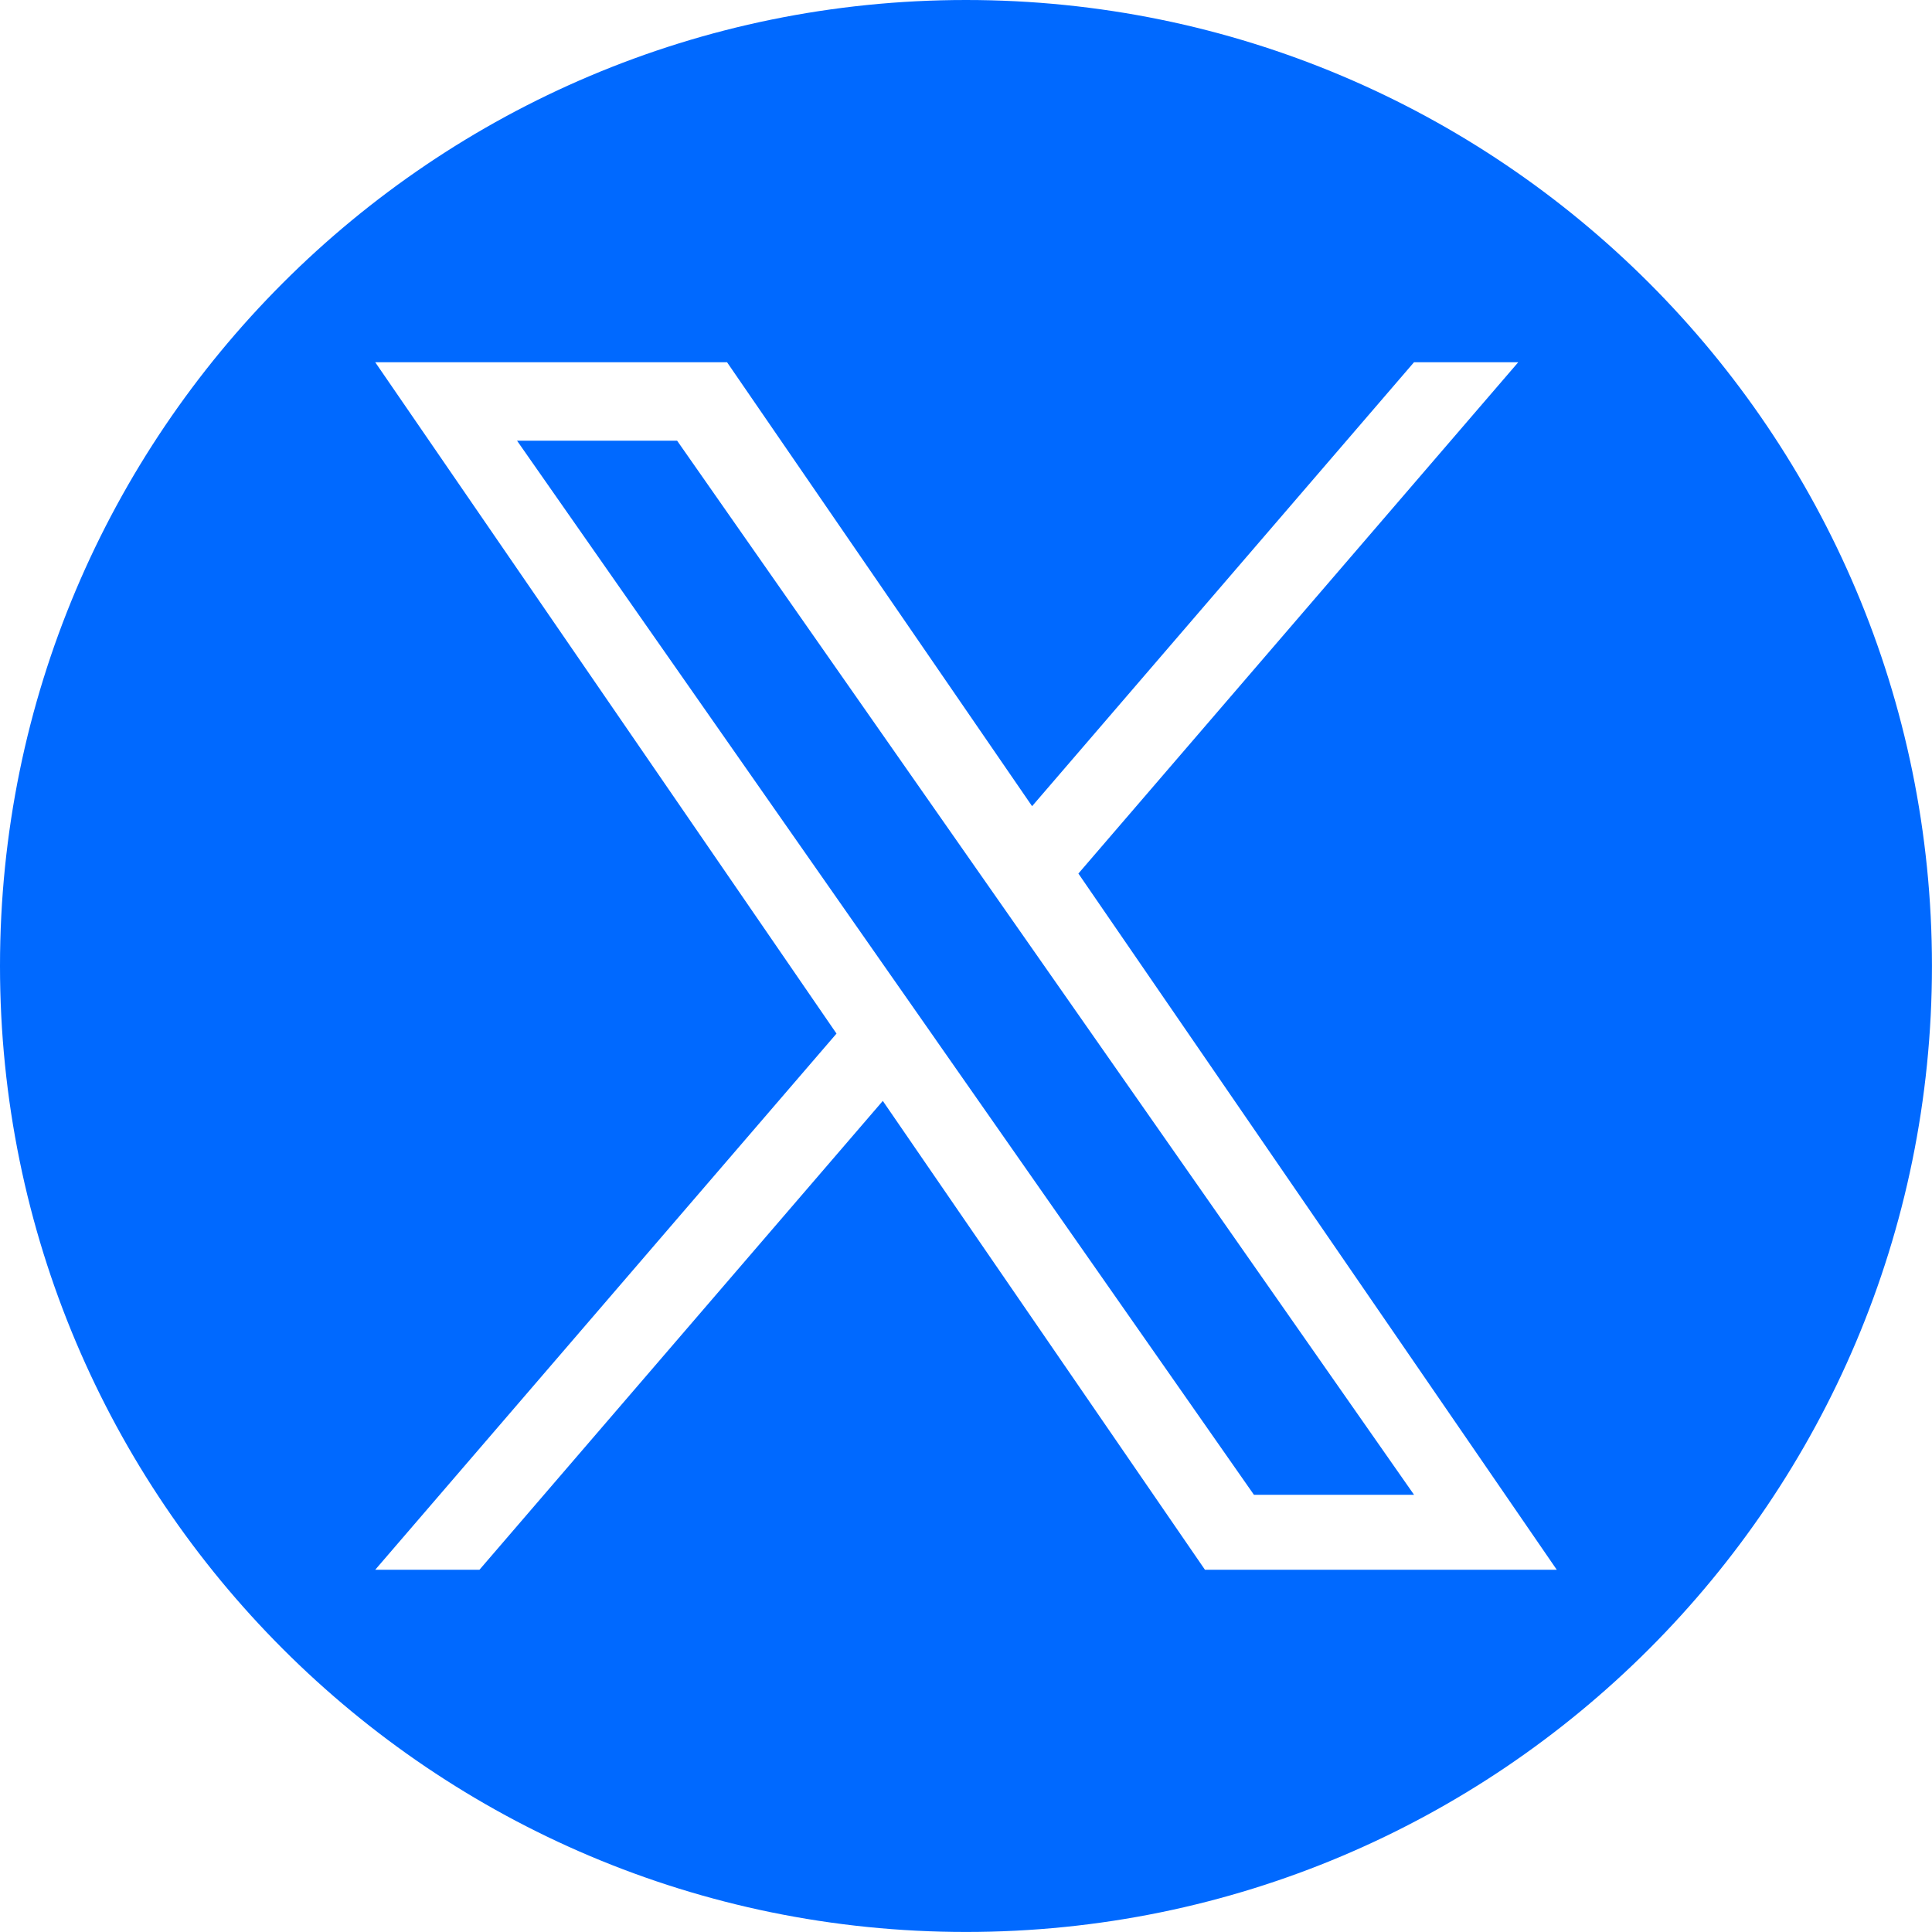
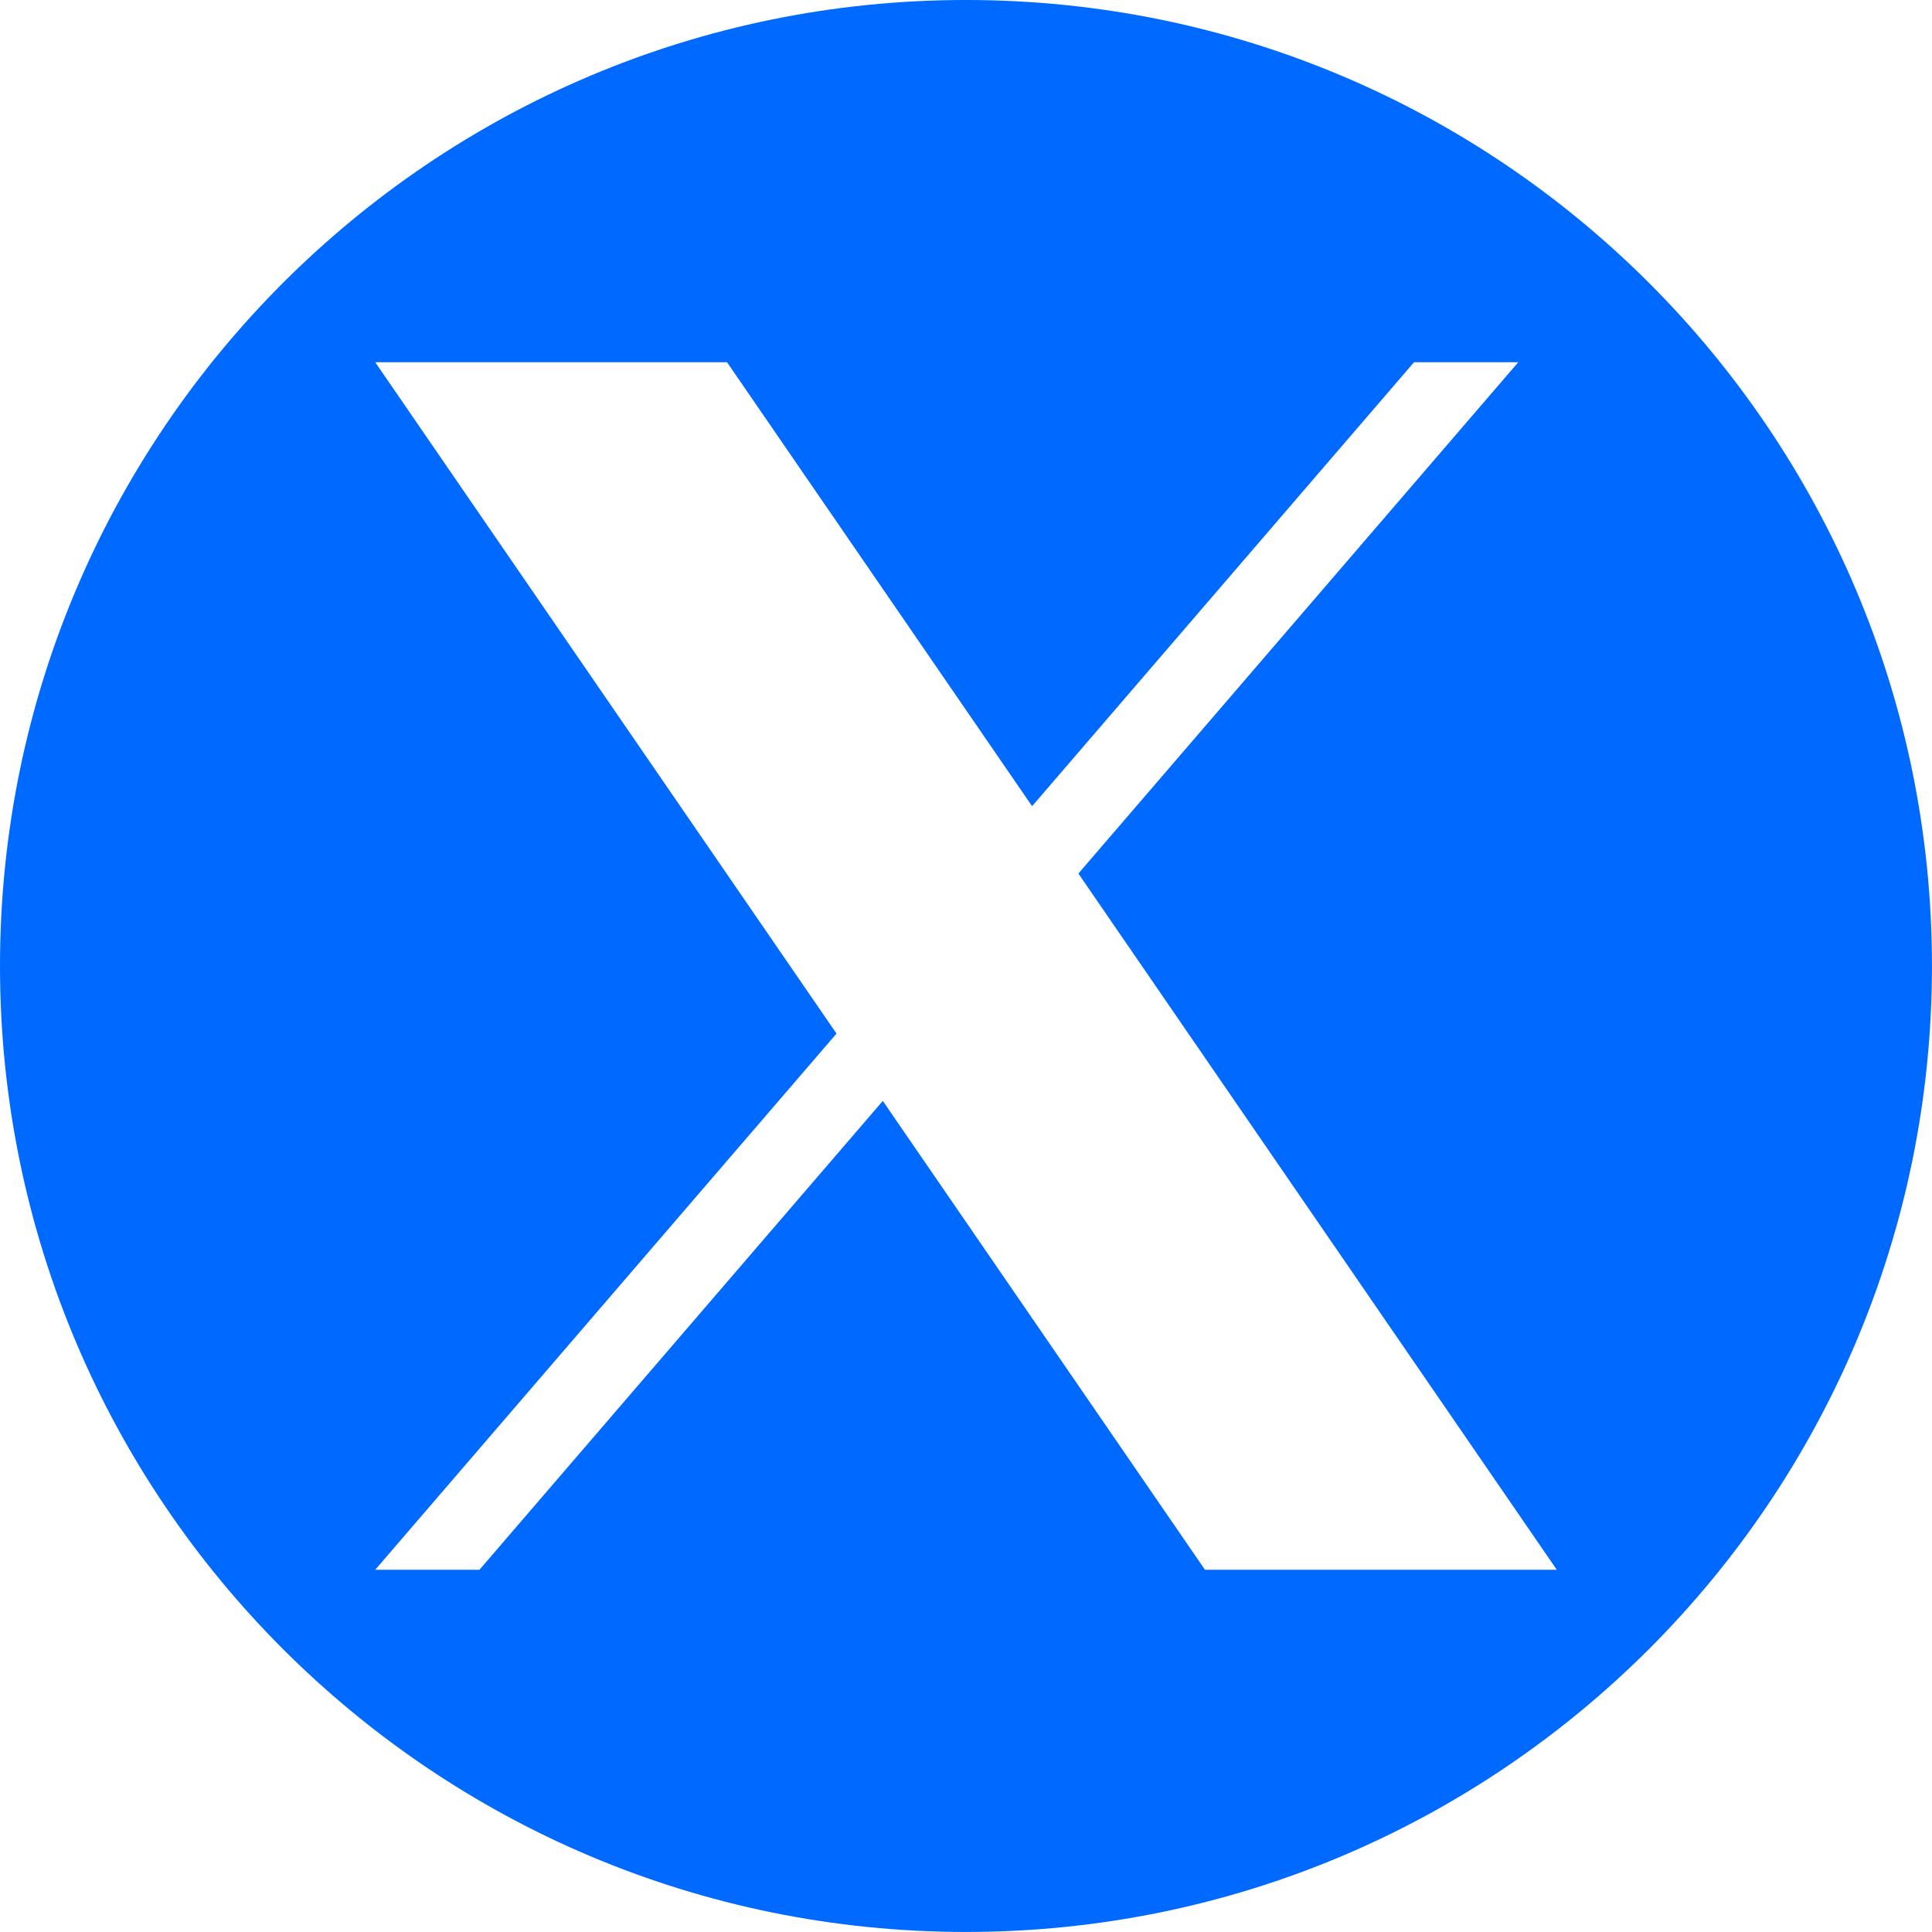
<svg xmlns="http://www.w3.org/2000/svg" id="Calque_2" data-name="Calque 2" viewBox="0 0 477.81 477.81">
  <defs>
    <style>
      .cls-1 {
        fill: #0069ff;
      }
    </style>
  </defs>
  <g id="PICTOS">
    <g id="twitter_X" data-name="twitter X">
      <g>
-         <polygon class="cls-1" points="241.68 215.16 167.46 108.99 127.87 108.99 219.84 240.55 231.4 257.08 231.4 257.09 310.12 369.69 349.72 369.69 253.24 231.69 241.68 215.16" />
        <path class="cls-1" d="M238.9,0C106.96,0,0,106.96,0,238.9s106.96,238.9,238.9,238.9,238.9-106.96,238.9-238.9S370.85,0,238.9,0ZM298,388.22l-79.67-115.95-99.75,115.95h-25.78l114.08-132.6L92.8,89.59h87.01l75.44,109.79,94.45-109.79h25.78l-108.78,126.45h0l118.31,172.18h-87.01Z" />
      </g>
    </g>
  </g>
</svg>